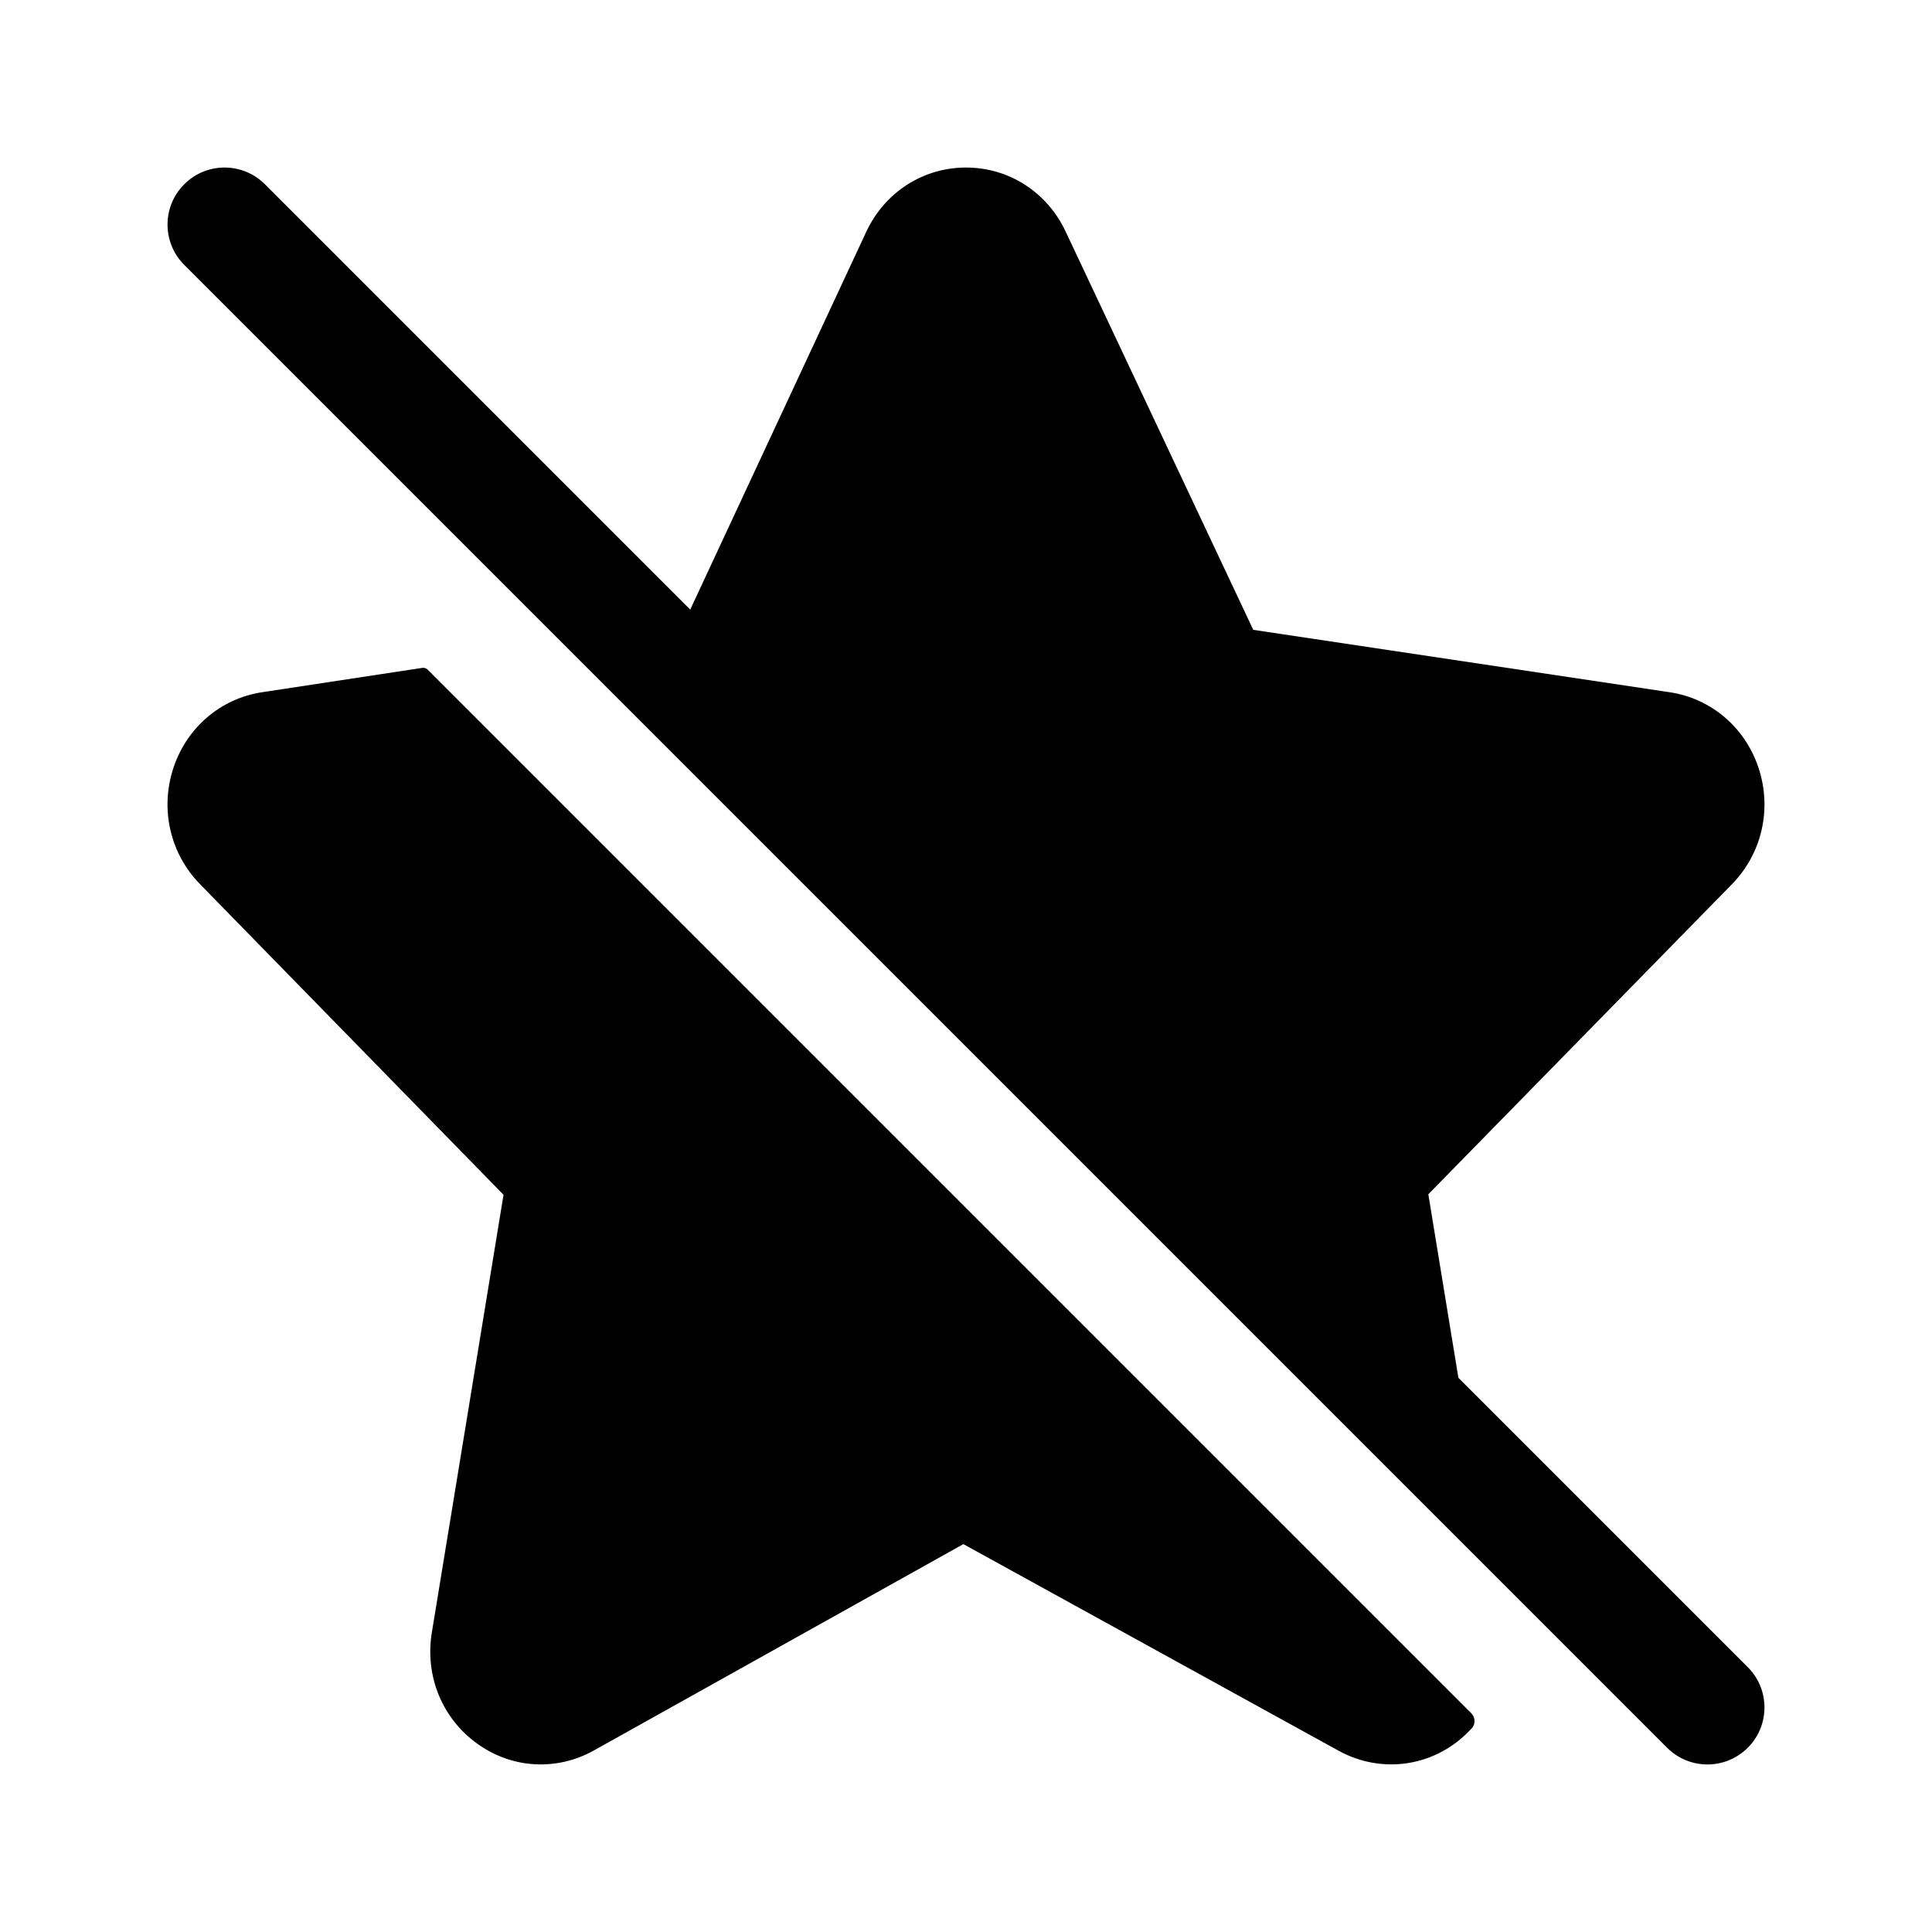
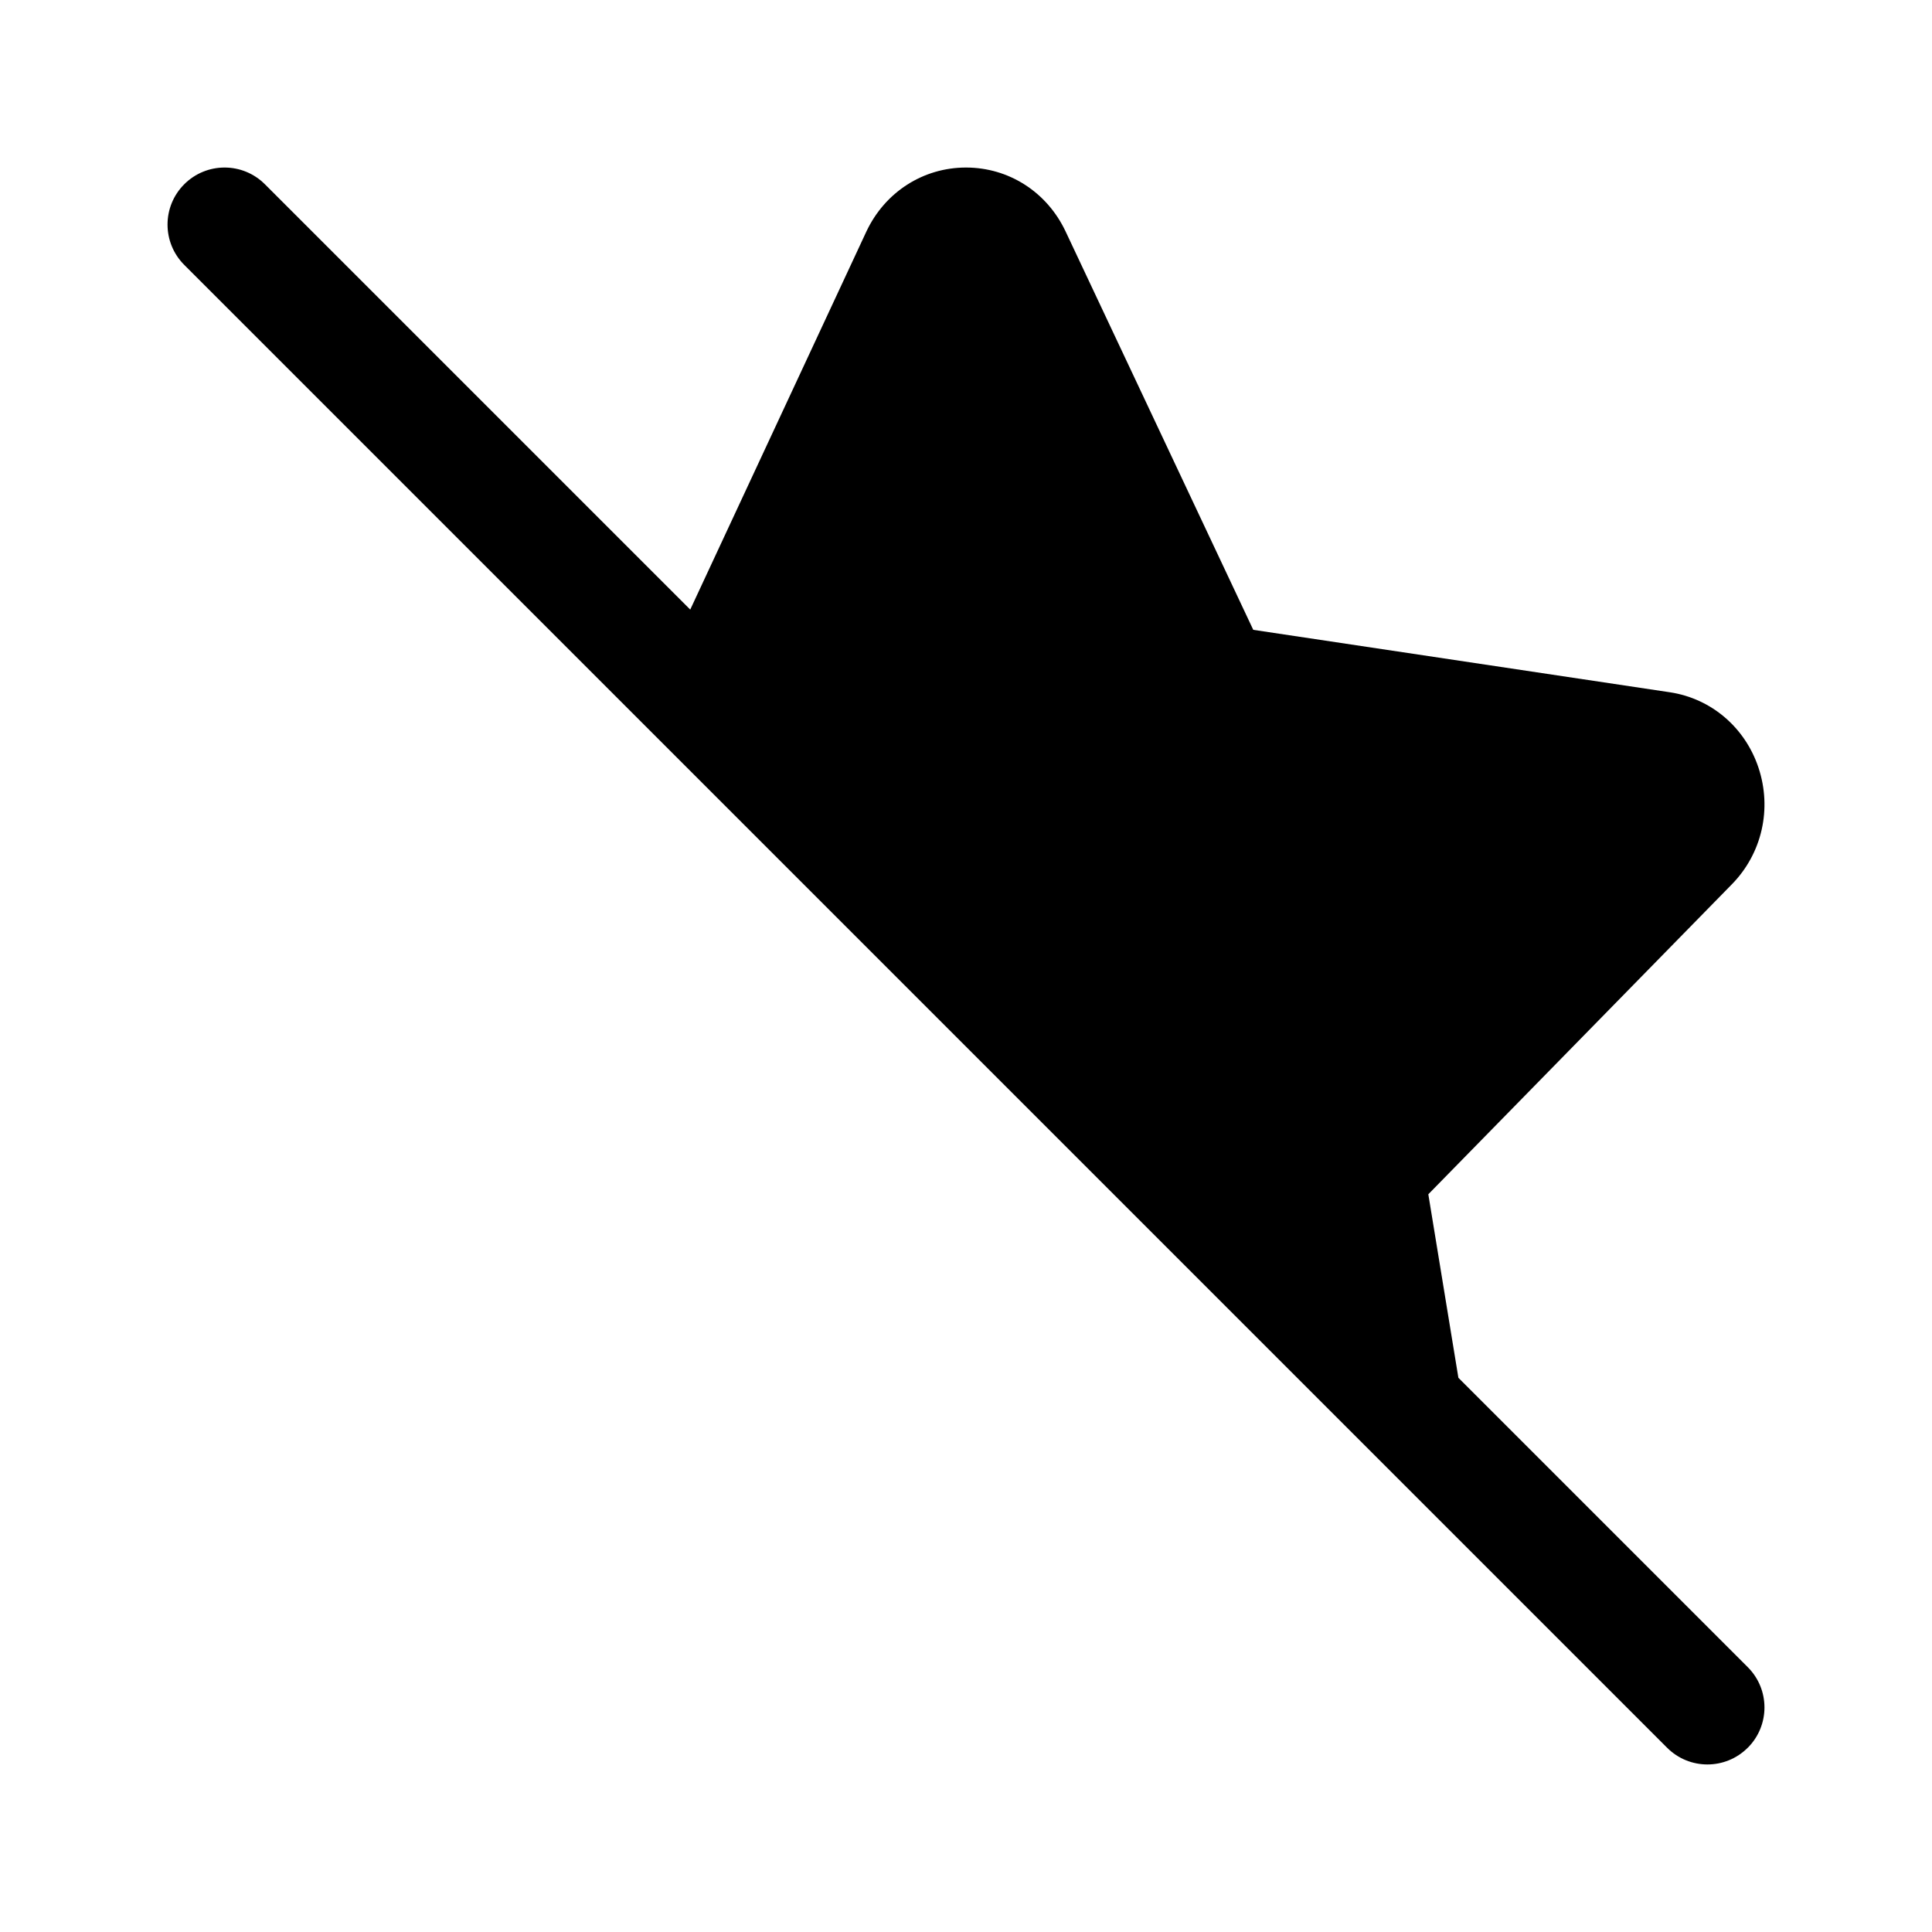
<svg xmlns="http://www.w3.org/2000/svg" fill="#000000" width="800px" height="800px" version="1.1" viewBox="144 144 512 512">
  <g>
    <path d="m607.17 607.17c-5.906 5.906-15.469 5.906-21.371 0l-392.97-392.97c-5.906-5.906-5.906-15.469 0-21.371 5.906-5.906 15.469-5.906 21.371 0l112.72 112.72 46.684-100.2c4.93-10.453 15.047-16.949 26.398-16.949s21.469 6.492 26.398 16.953l49.727 105.56 110.47 16.555c10.887 1.664 19.852 9.301 23.406 19.941 3.648 10.922 0.957 22.777-7.027 30.926l-80.457 82.16 7.969 48.633 76.68 76.68c5.91 5.898 5.91 15.461 0.008 21.367z" />
-     <path d="m255.87 321c0.551-0.086 1.109 0.102 1.5 0.492l276.55 276.55c1.043 1.043 1.145 2.828 0.156 3.914-9.344 10.316-23.766 12.367-35.309 6.019l-99.465-54.77-98.074 54.773c-9.73 5.356-21.438 4.727-30.531-1.727-9.461-6.672-14.156-18.02-12.258-29.609l19-116.01-80.422-82.309c-7.984-8.148-10.672-20-7.027-30.926 3.559-10.641 12.523-18.277 23.406-19.941z" />
  </g>
</svg>